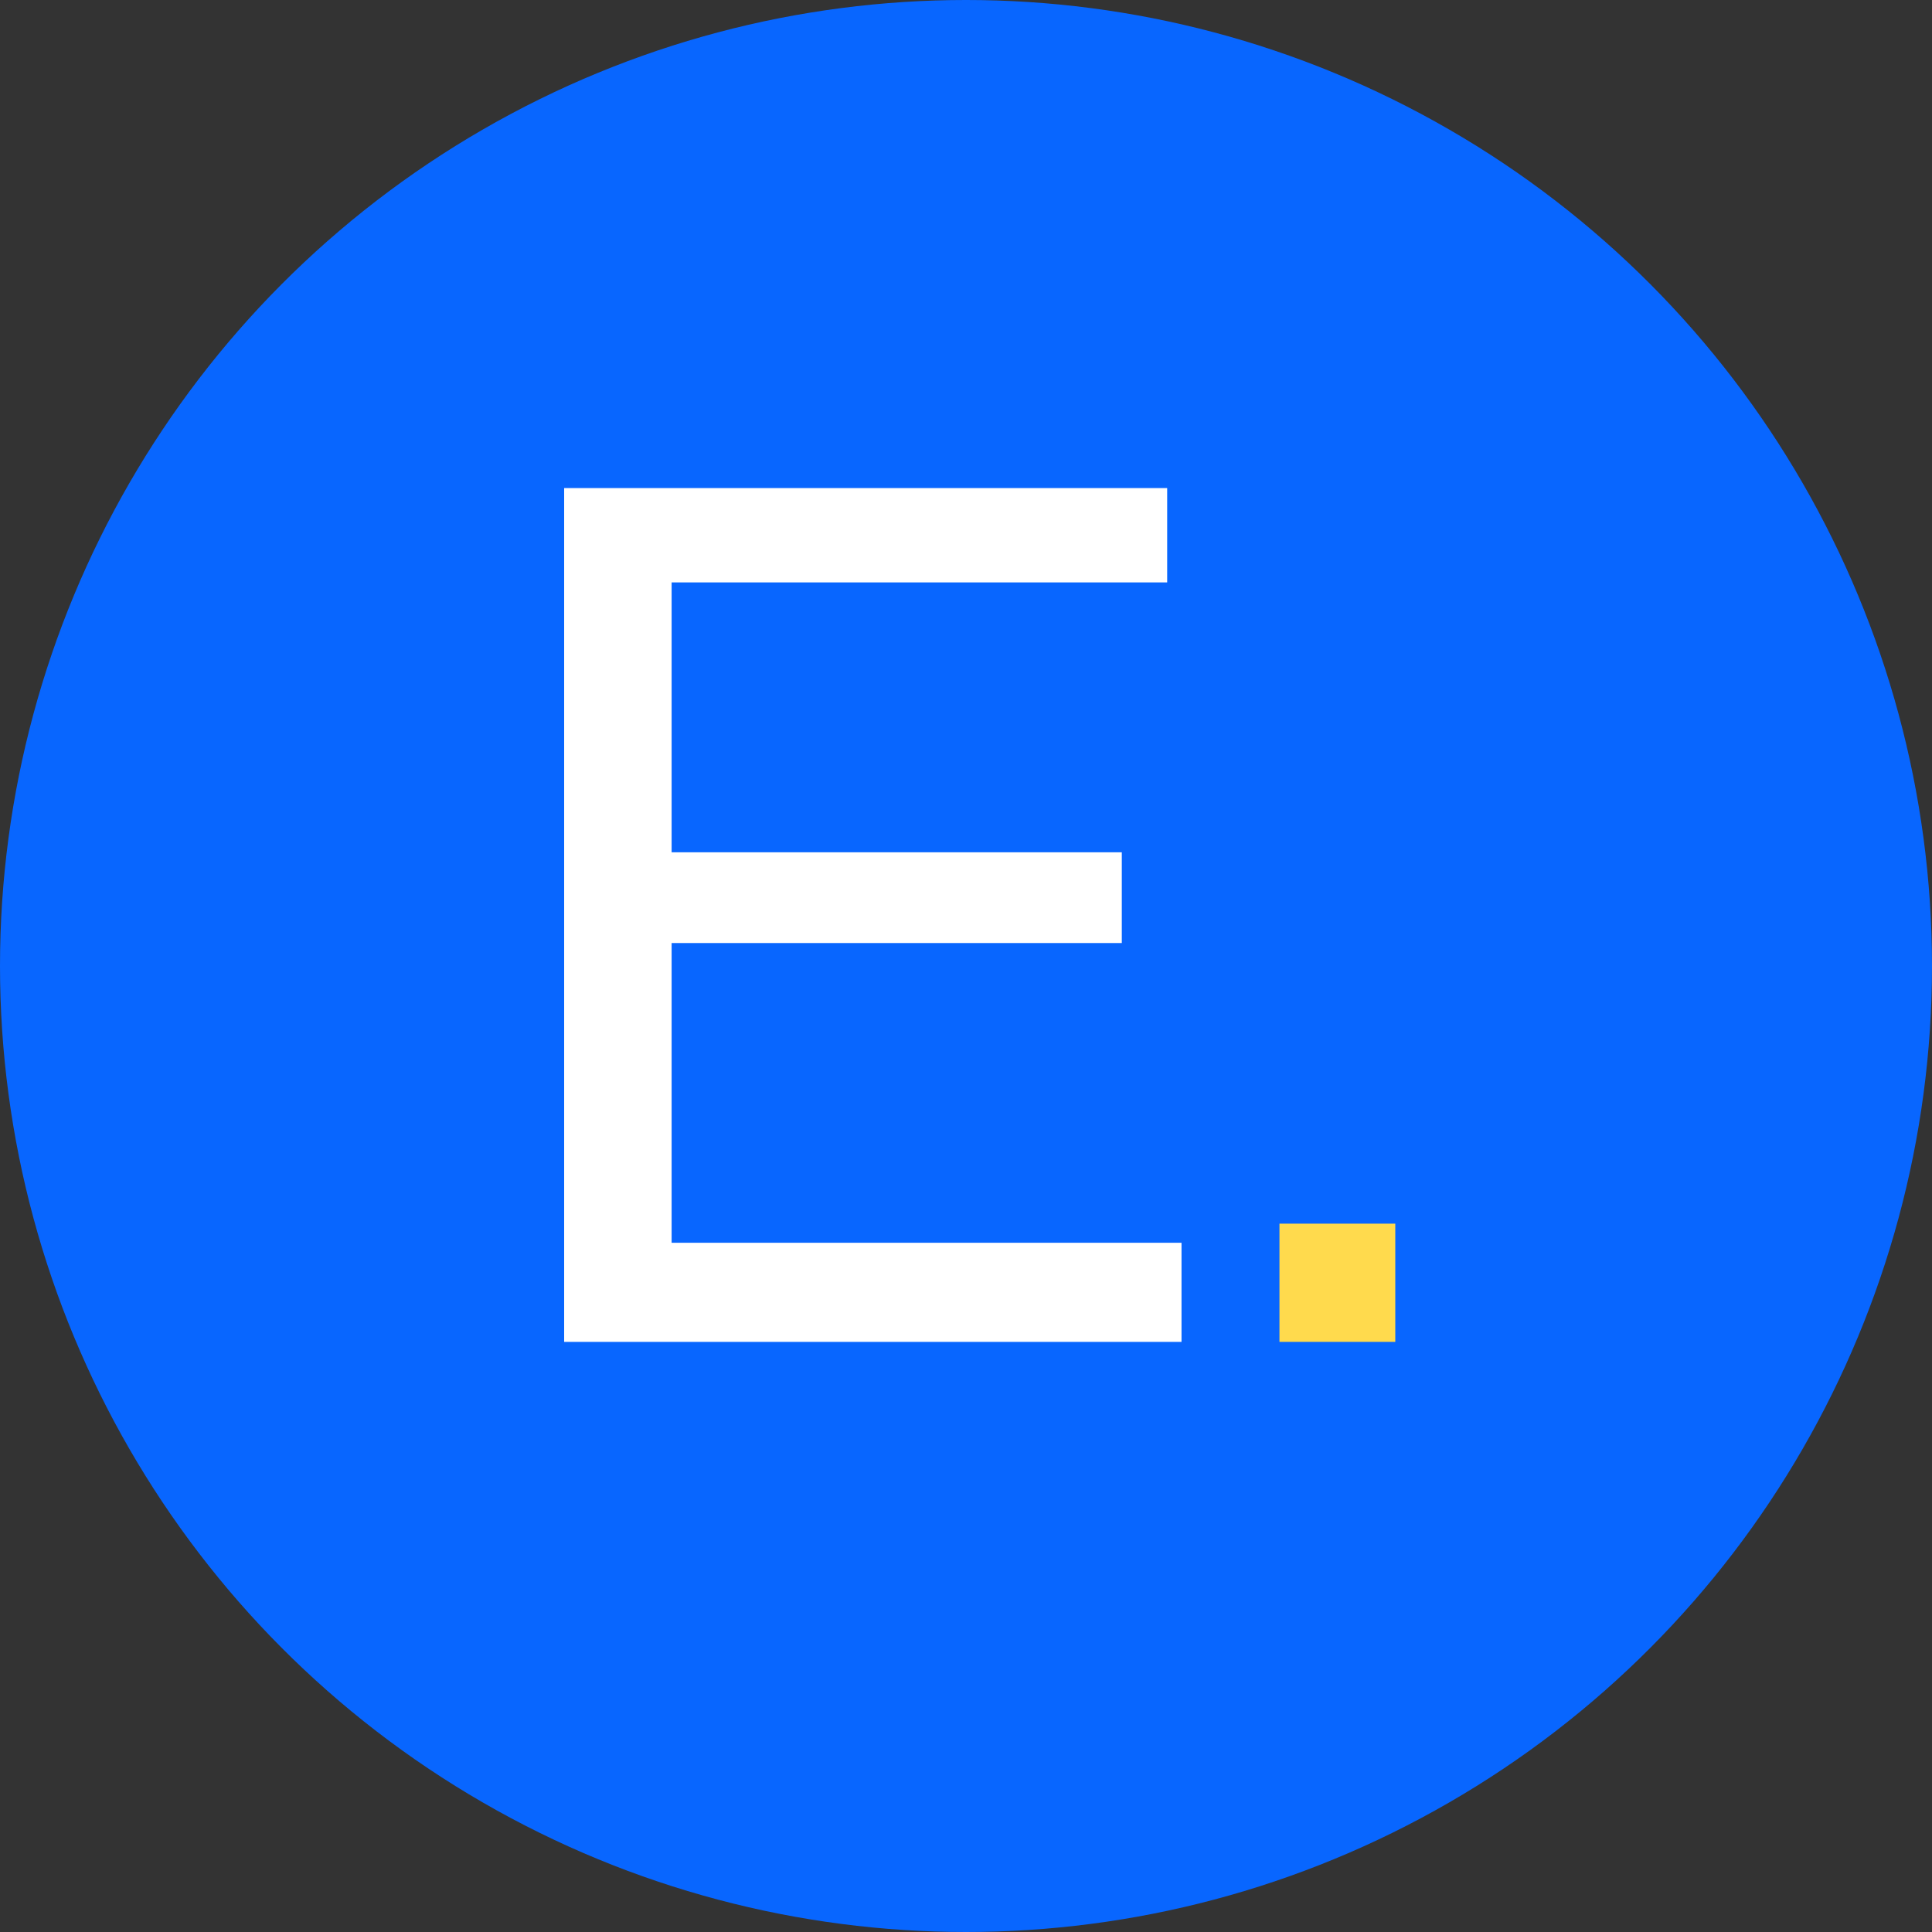
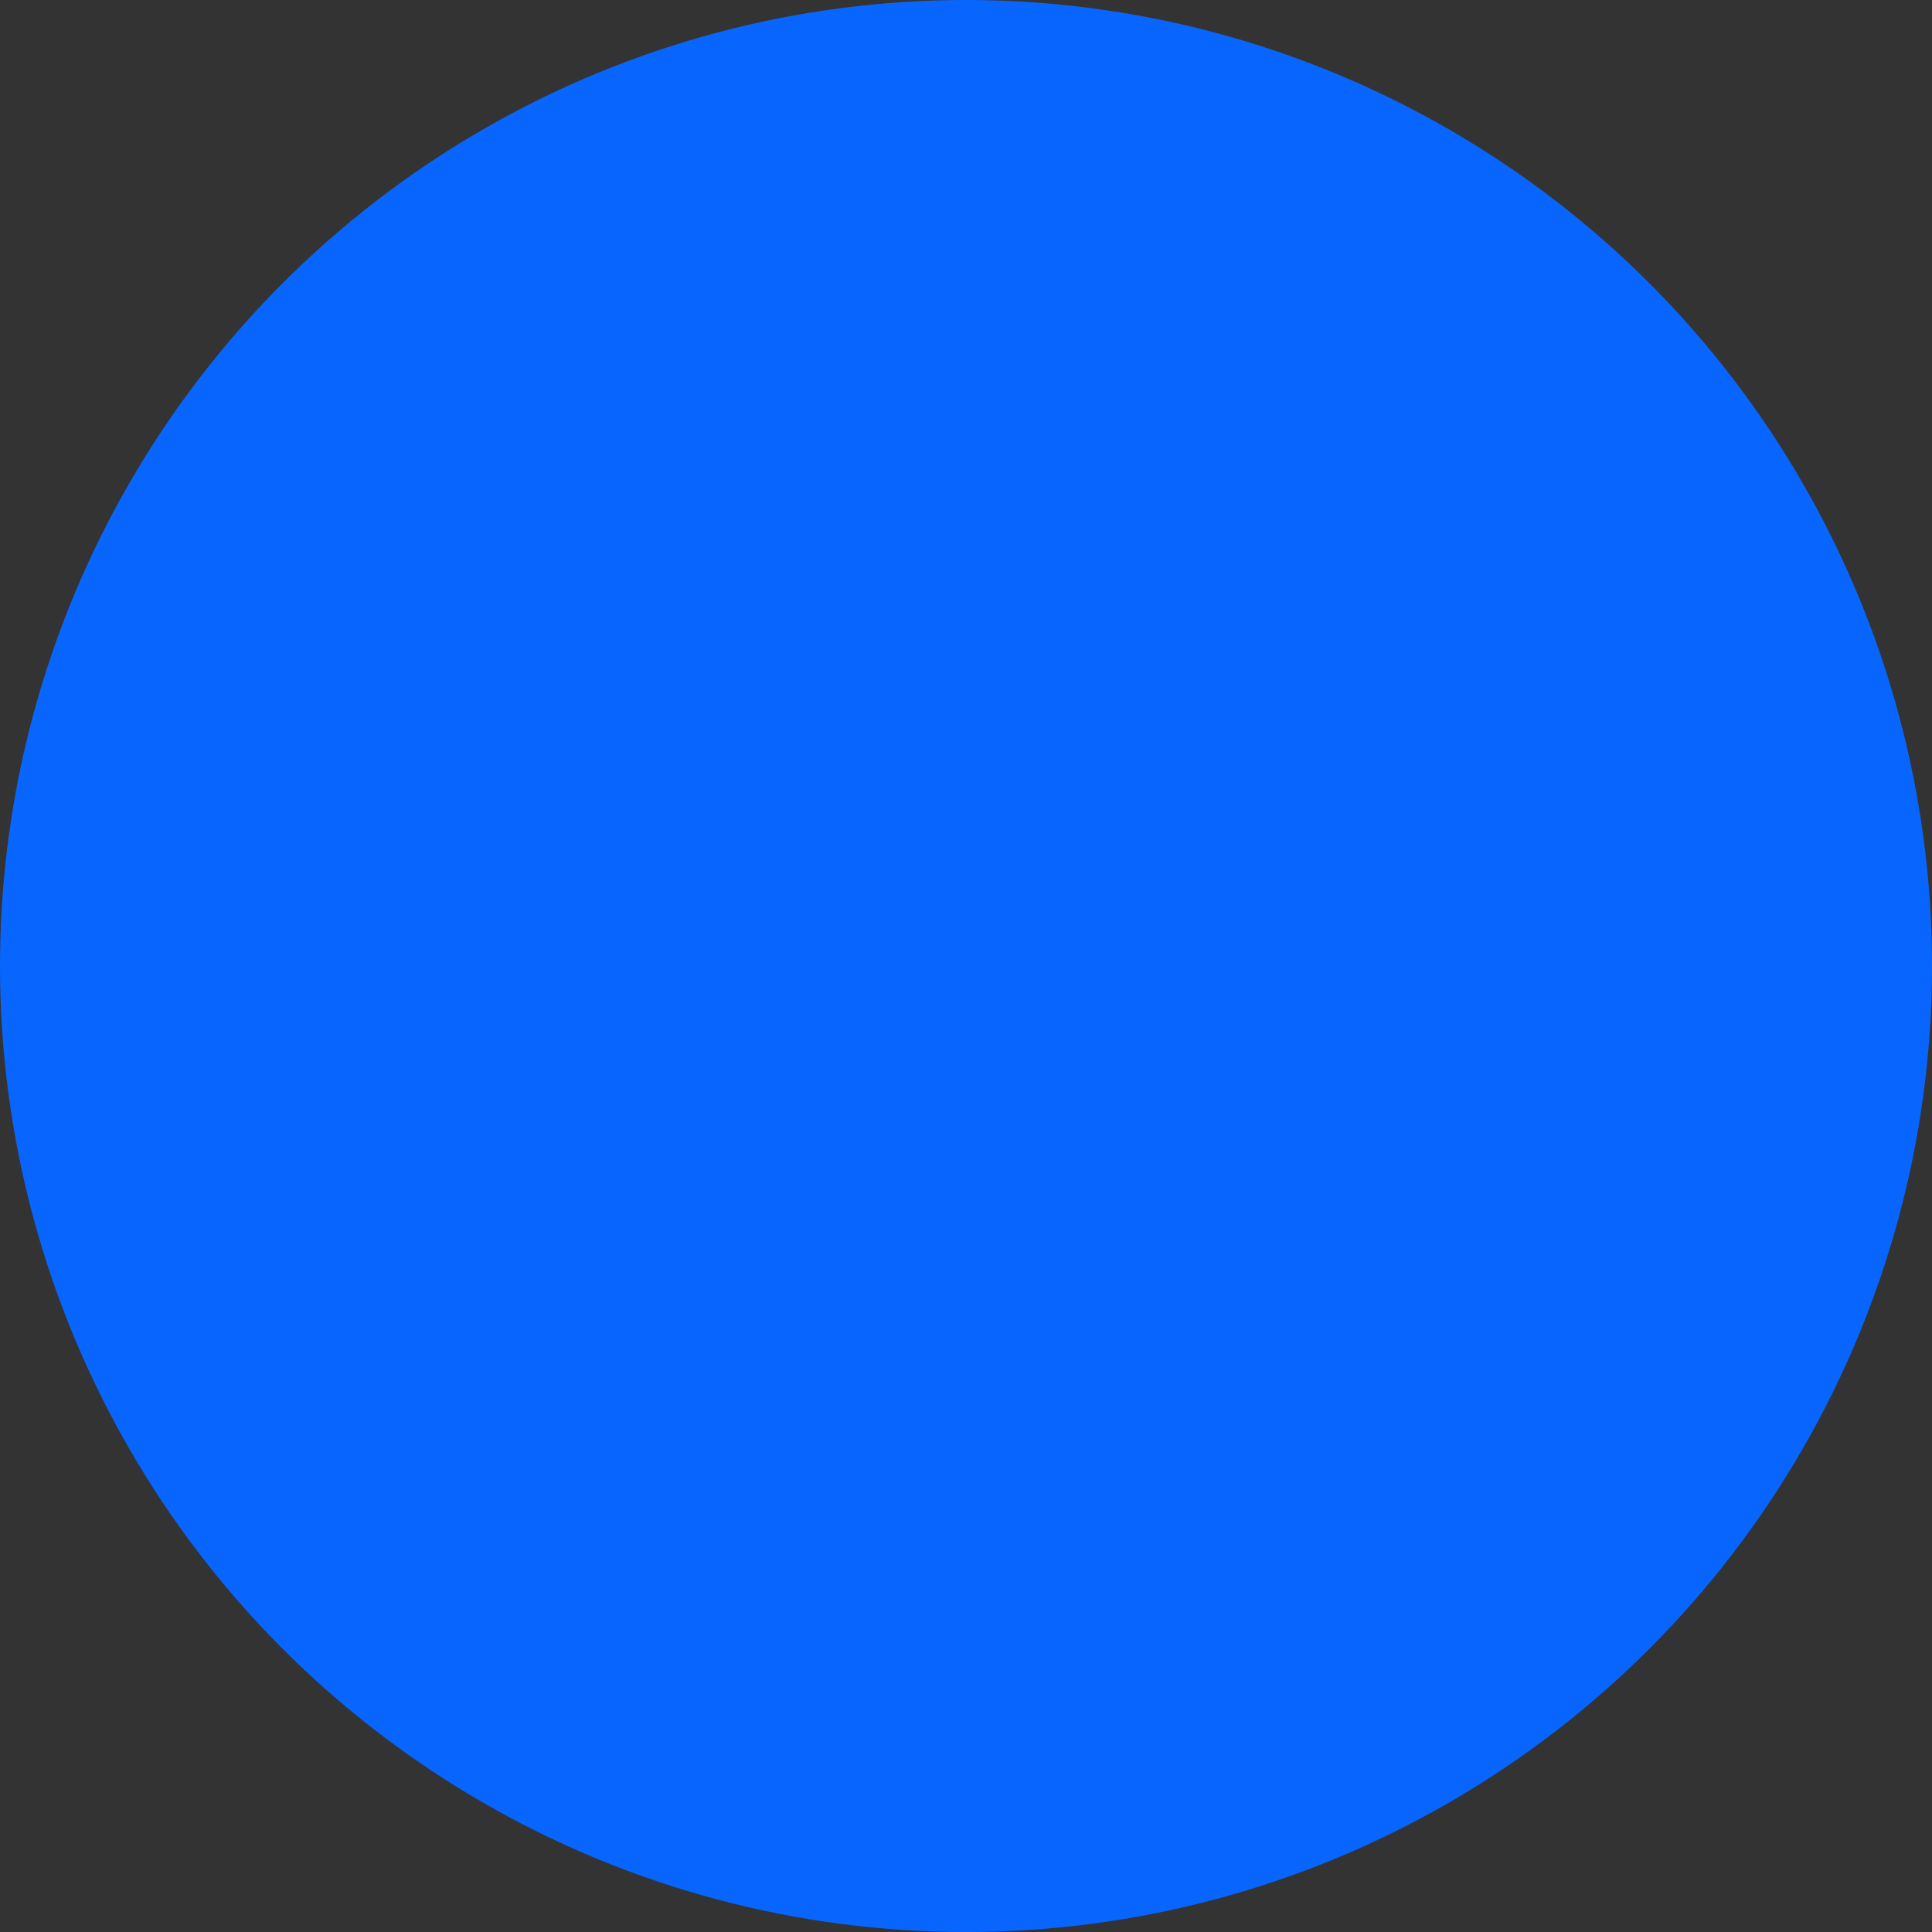
<svg xmlns="http://www.w3.org/2000/svg" id="Layer_1" version="1.1" viewBox="0 0 198.734 198.734">
  <rect x="0" y="0" width="198.734" height="198.734" fill="#333333" stroke="none" />
  <circle cx="99.367" cy="99.367" r="99.367" fill="#0866ff" />
  <g isolation="isolate">
    <g isolation="isolate">
-       <path d="M58.032,50.205h62.03v9.704h-50.976v27.761h46.308v9.335h-46.308v30.832h52.449v10.195h-63.504V50.205Z" fill="#fff" />
-     </g>
+       </g>
    <g isolation="isolate">
-       <path d="M131.611,125.871h11.915v12.16h-11.915v-12.16Z" fill="#ffda4d" />
-     </g>
+       </g>
  </g>
</svg>